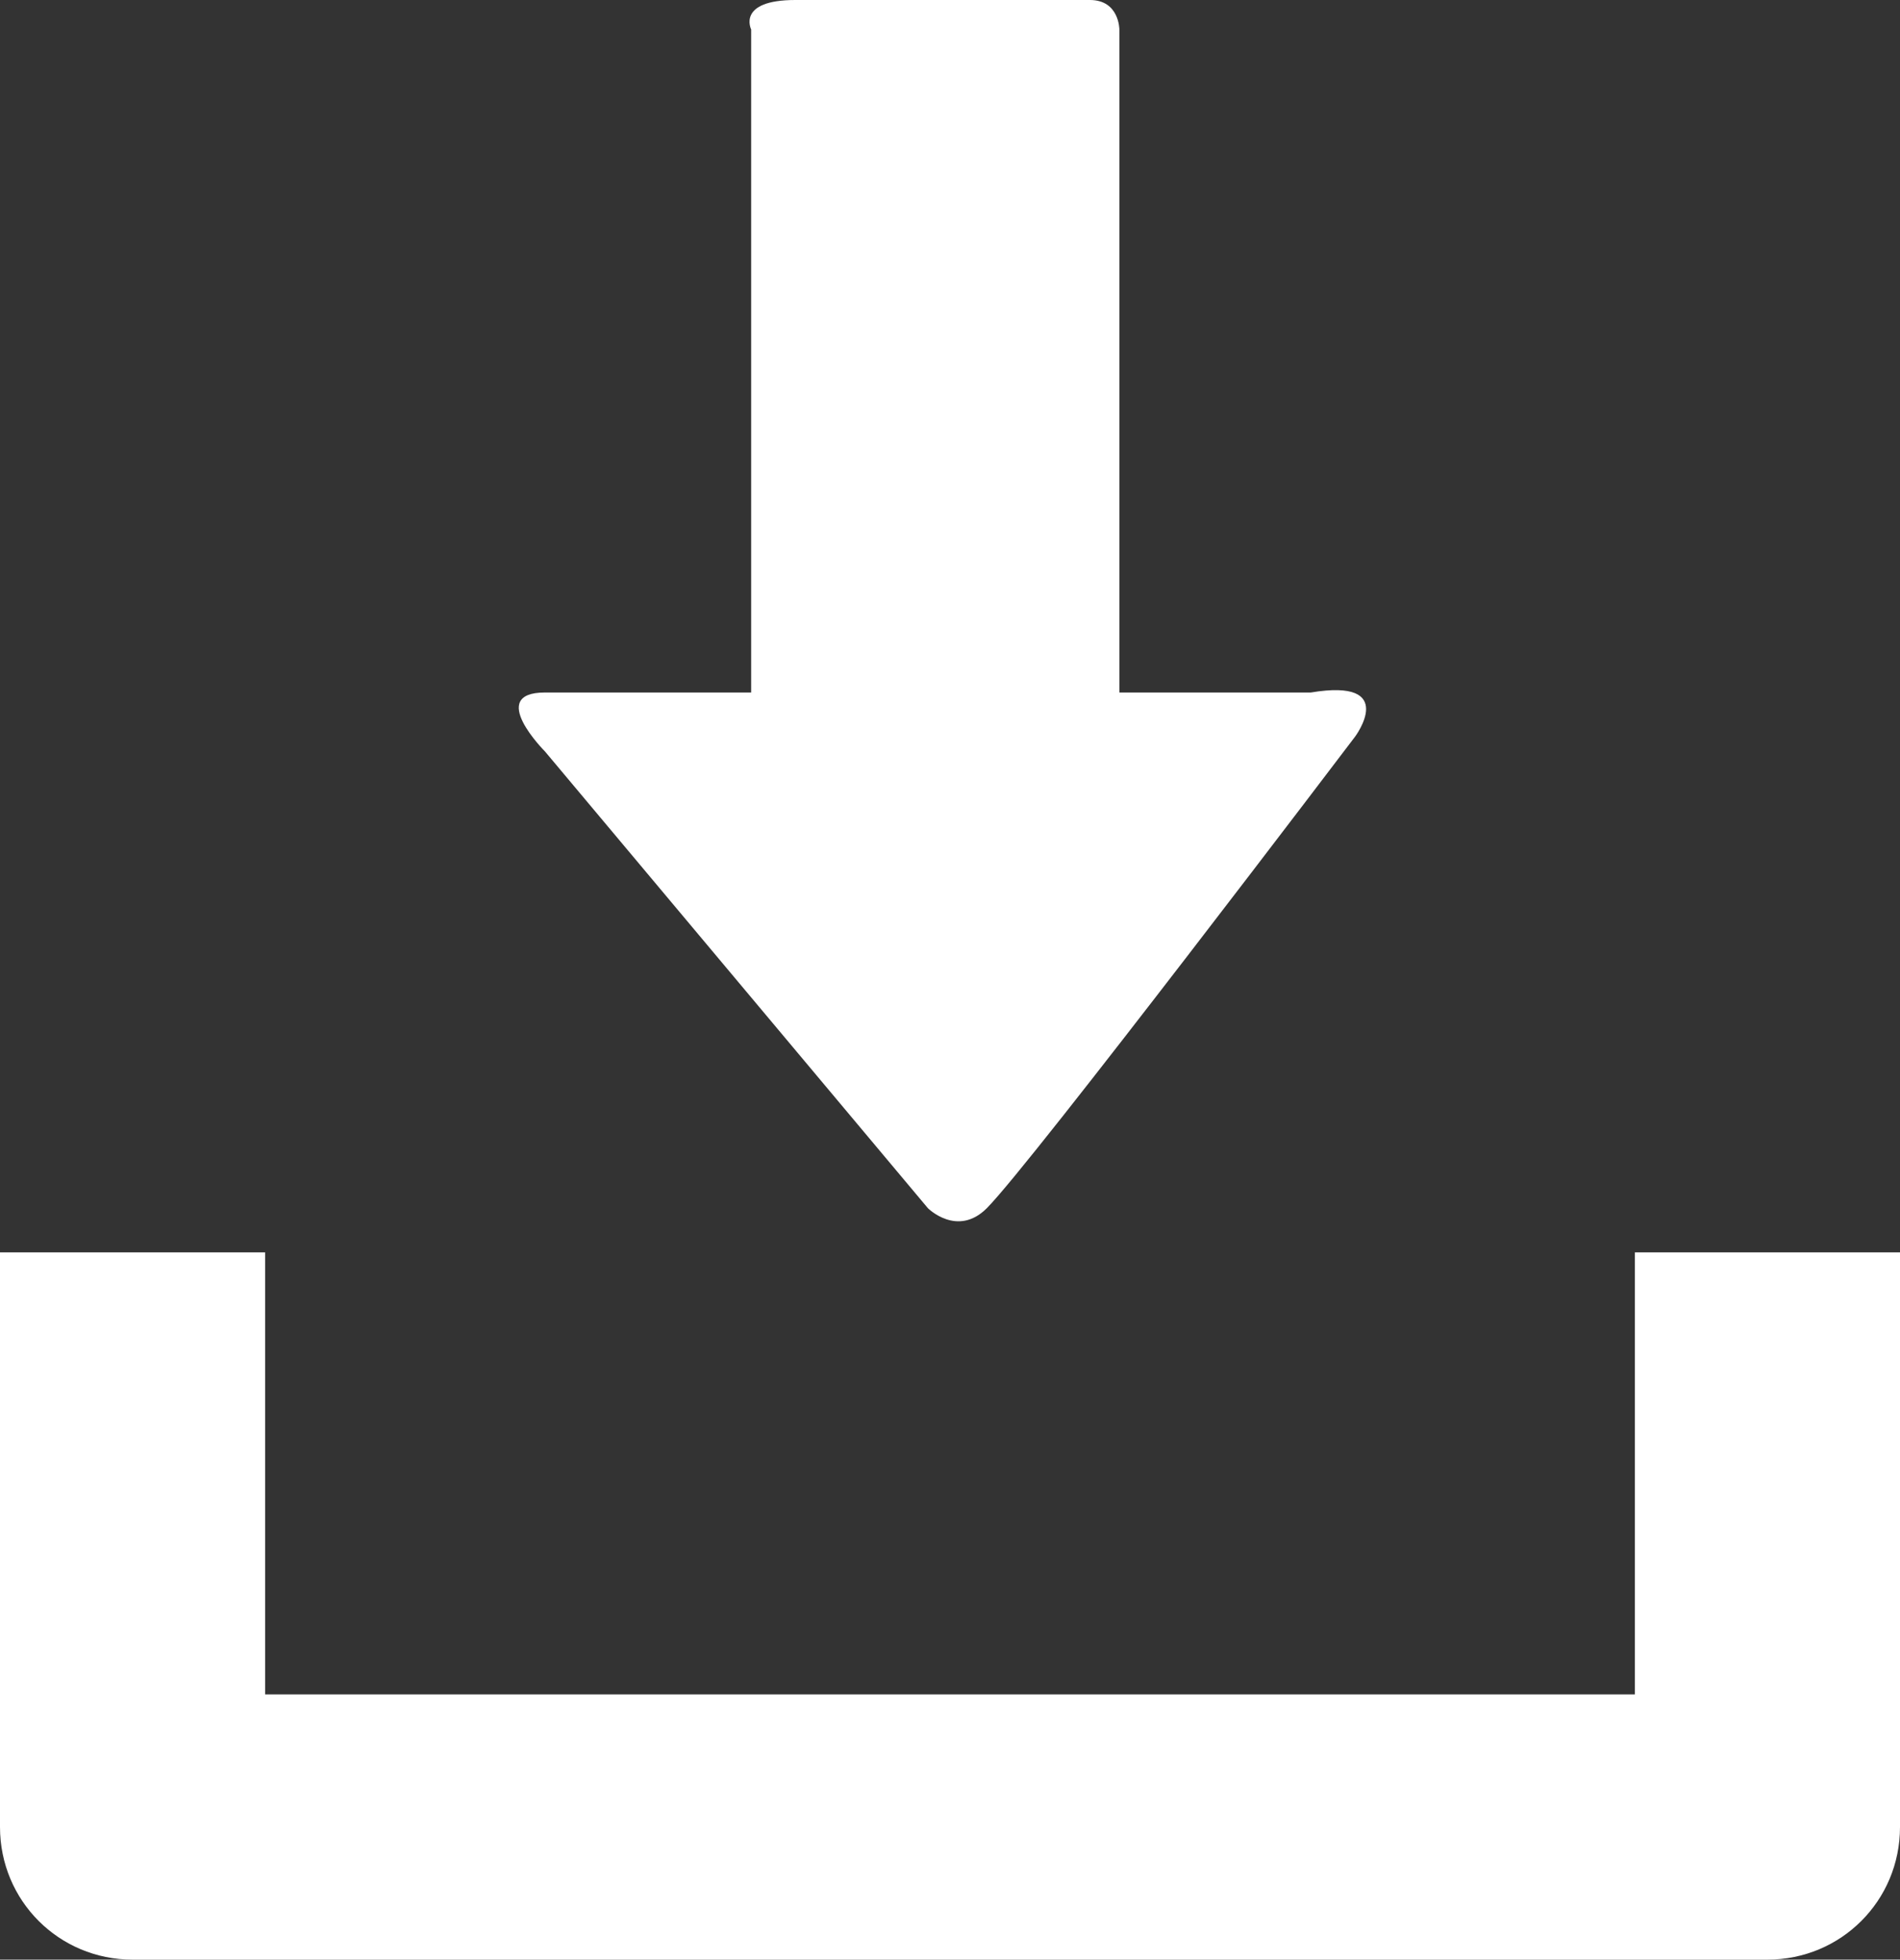
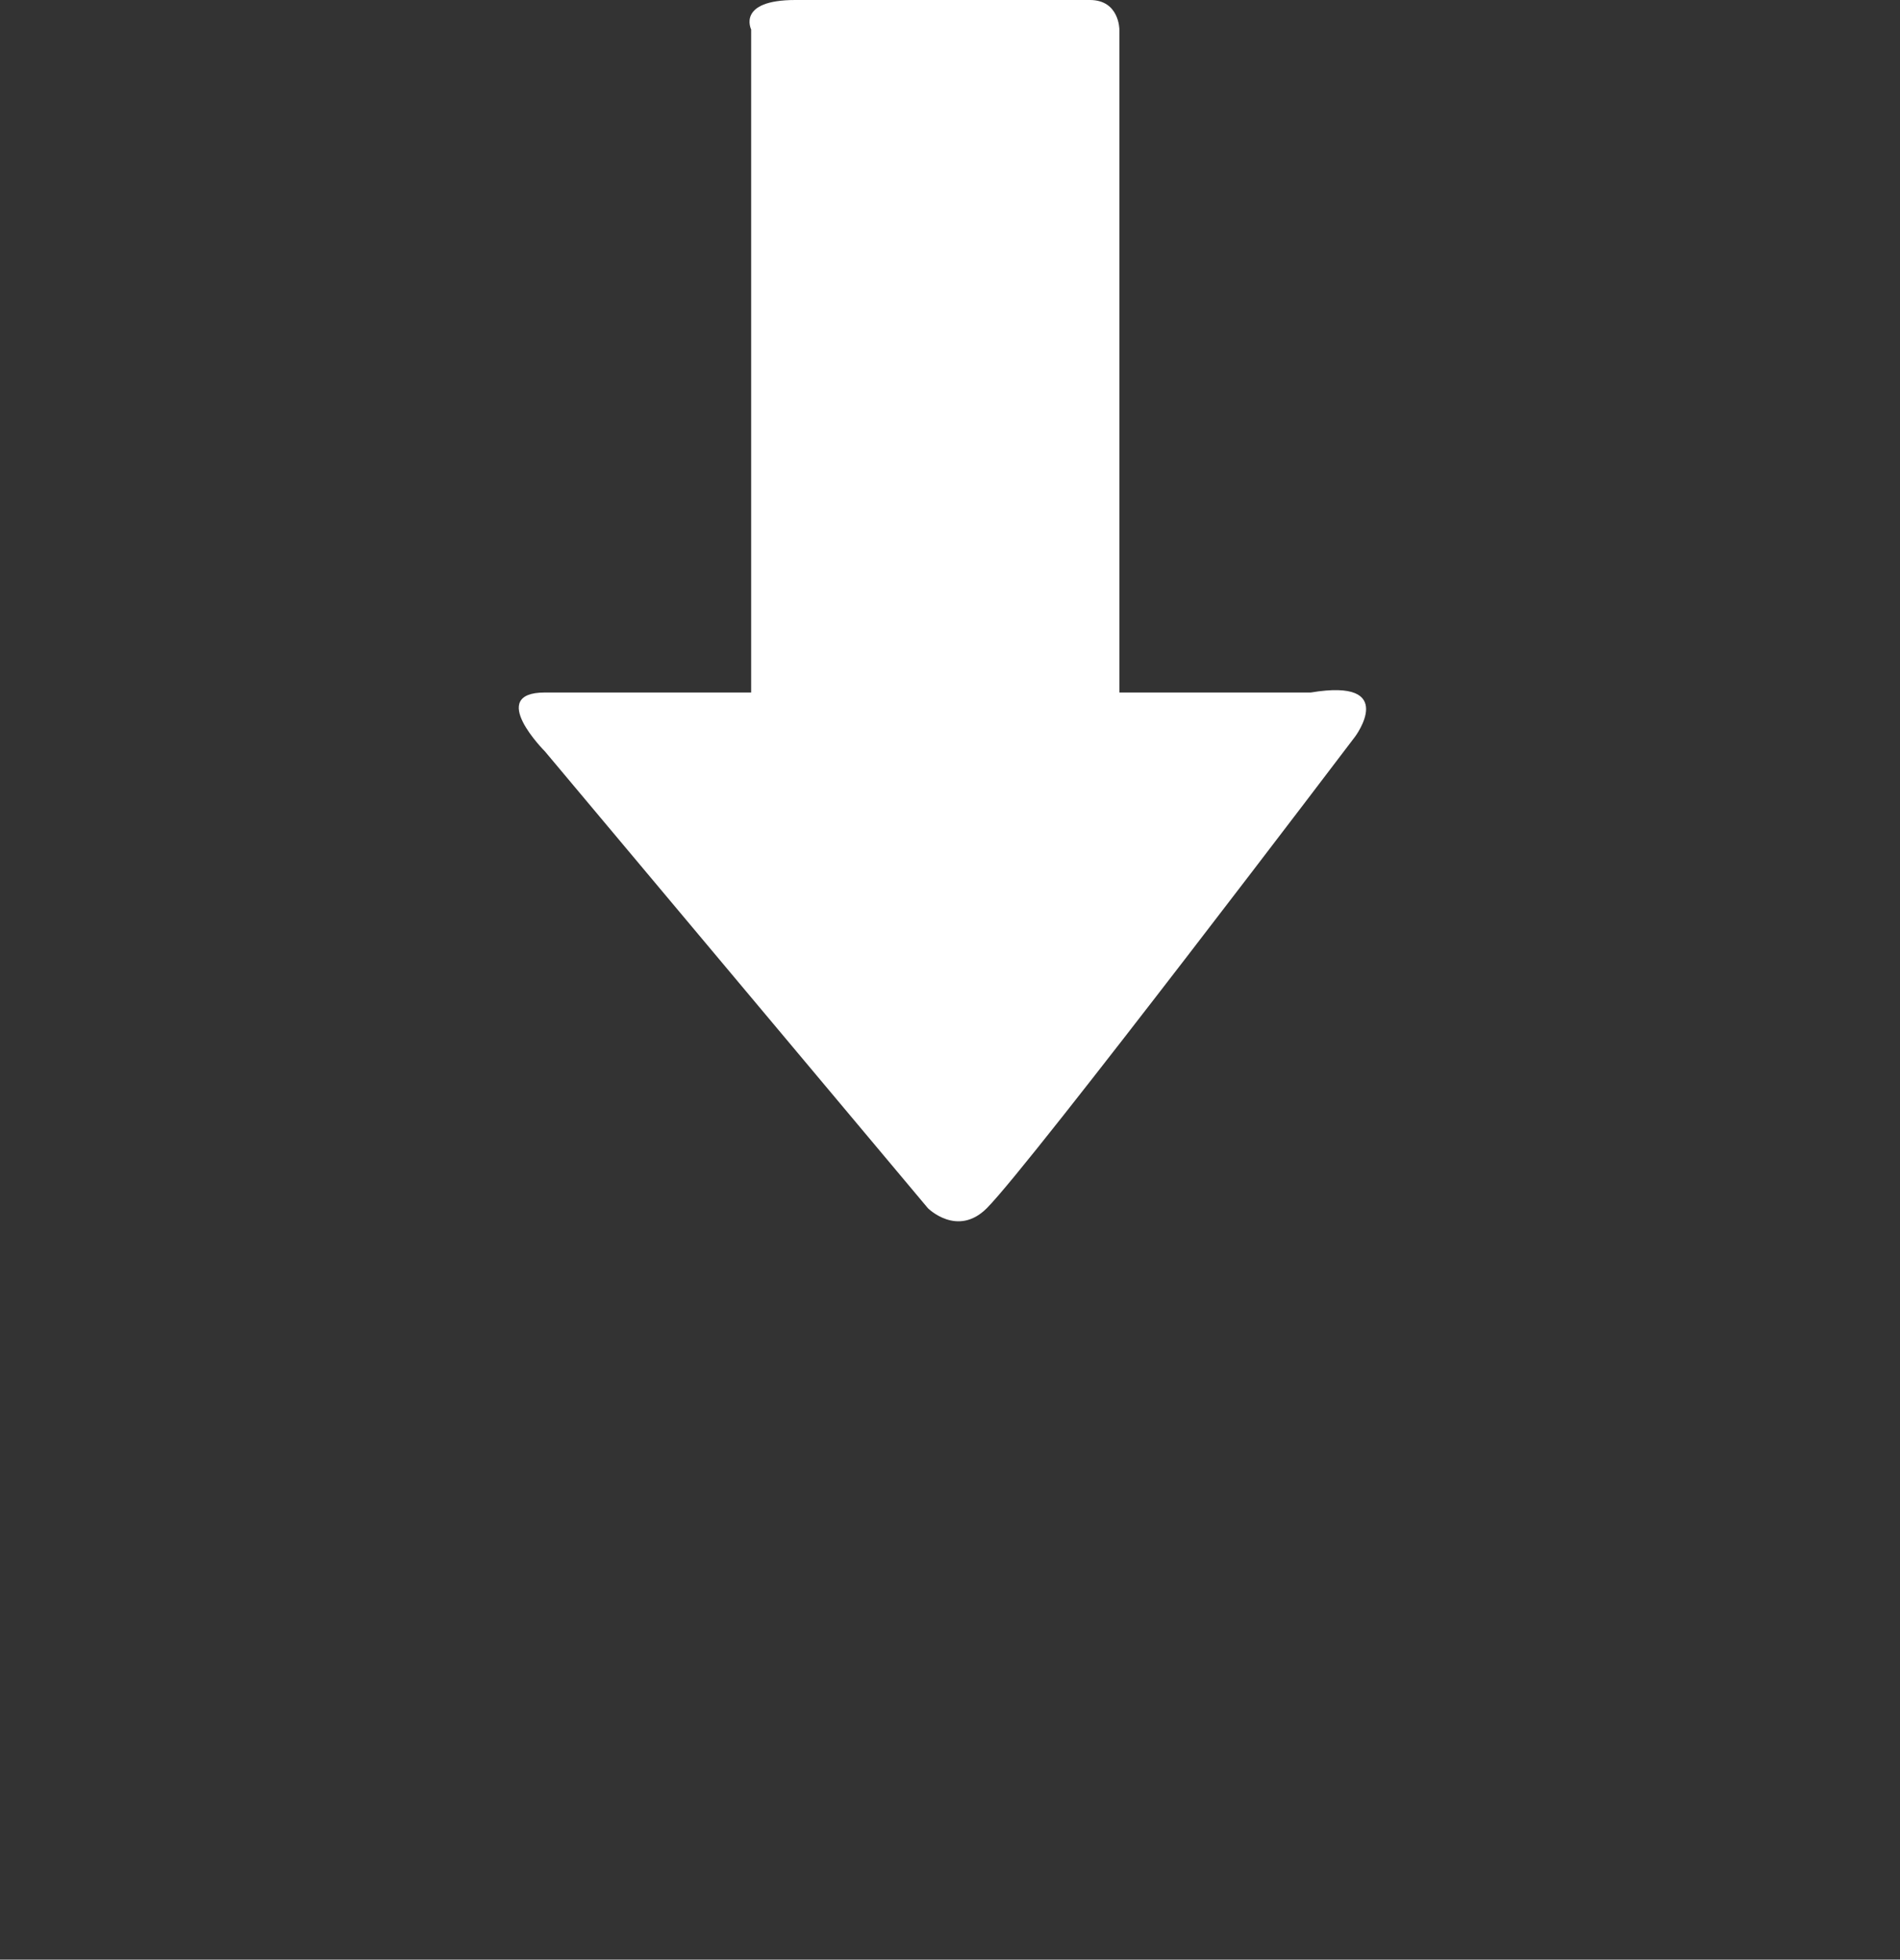
<svg xmlns="http://www.w3.org/2000/svg" version="1.1" x="0px" y="0px" width="12.9px" height="13.3px" viewBox="0 0 12.9 13.3" style="overflow:visible;enable-background:new 0 0 12.9 13.3;" xml:space="preserve">
  <rect x="0" y="0" width="12.9" height="13.3" fill="#333333" stroke="none" />
  <style type="text/css">
	.st0{fill:#FFFFFF;}
</style>
  <defs>
</defs>
  <g>
-     <path class="st0" d="M11.1,8.5v3H1.8v-3H0v3.9c0,0.5,0.4,0.9,0.9,0.9H12c0.5,0,0.9-0.4,0.9-0.9V8.5H11.1z" />
    <path class="st0" d="M6.3,8.2L3.7,5.1c0,0-0.4-0.4,0-0.4s1.4,0,1.4,0s0-0.2,0-0.6c0-1.1,0-3.1,0-3.9C5.1,0.2,5,0,5.4,0   c0.3,0,1.8,0,2,0c0.2,0,0.2,0.2,0.2,0.2c0,0.8,0,2.8,0,3.9c0,0.3,0,0.6,0,0.6s0.8,0,1.3,0C9.5,4.6,9.2,5,9.2,5S7,7.9,6.7,8.2   C6.5,8.4,6.3,8.2,6.3,8.2z" />
  </g>
</svg>